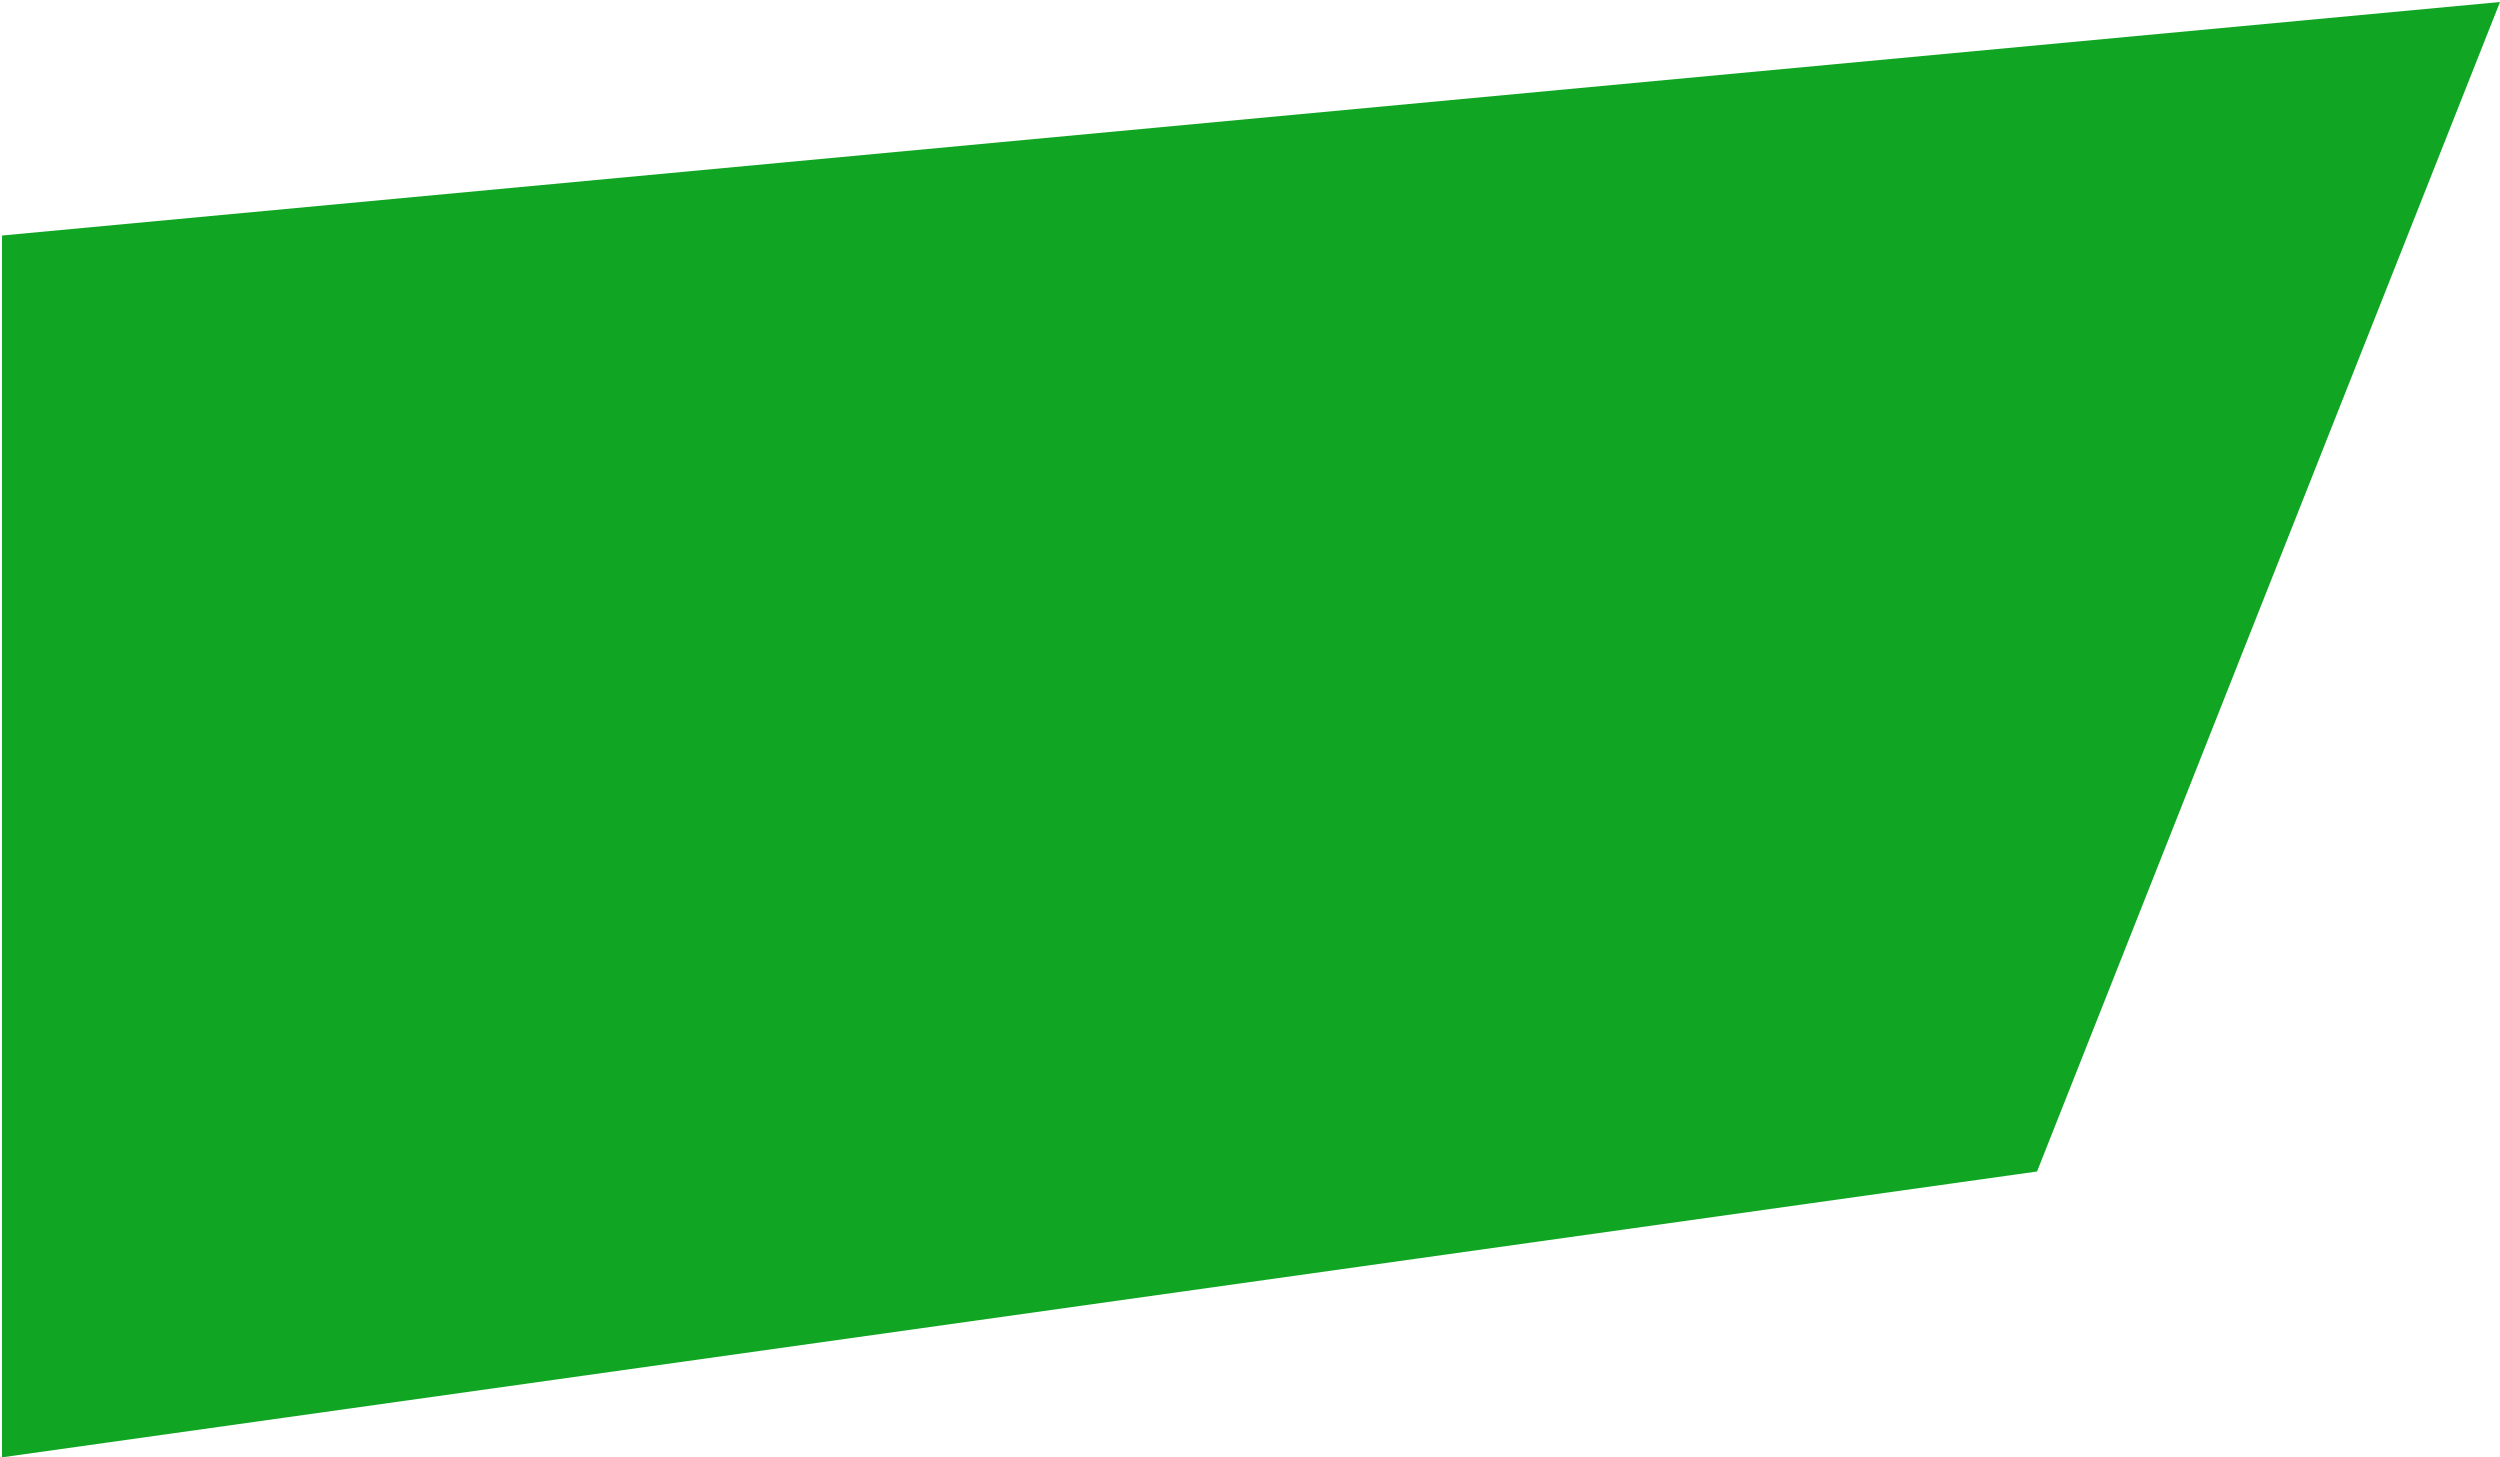
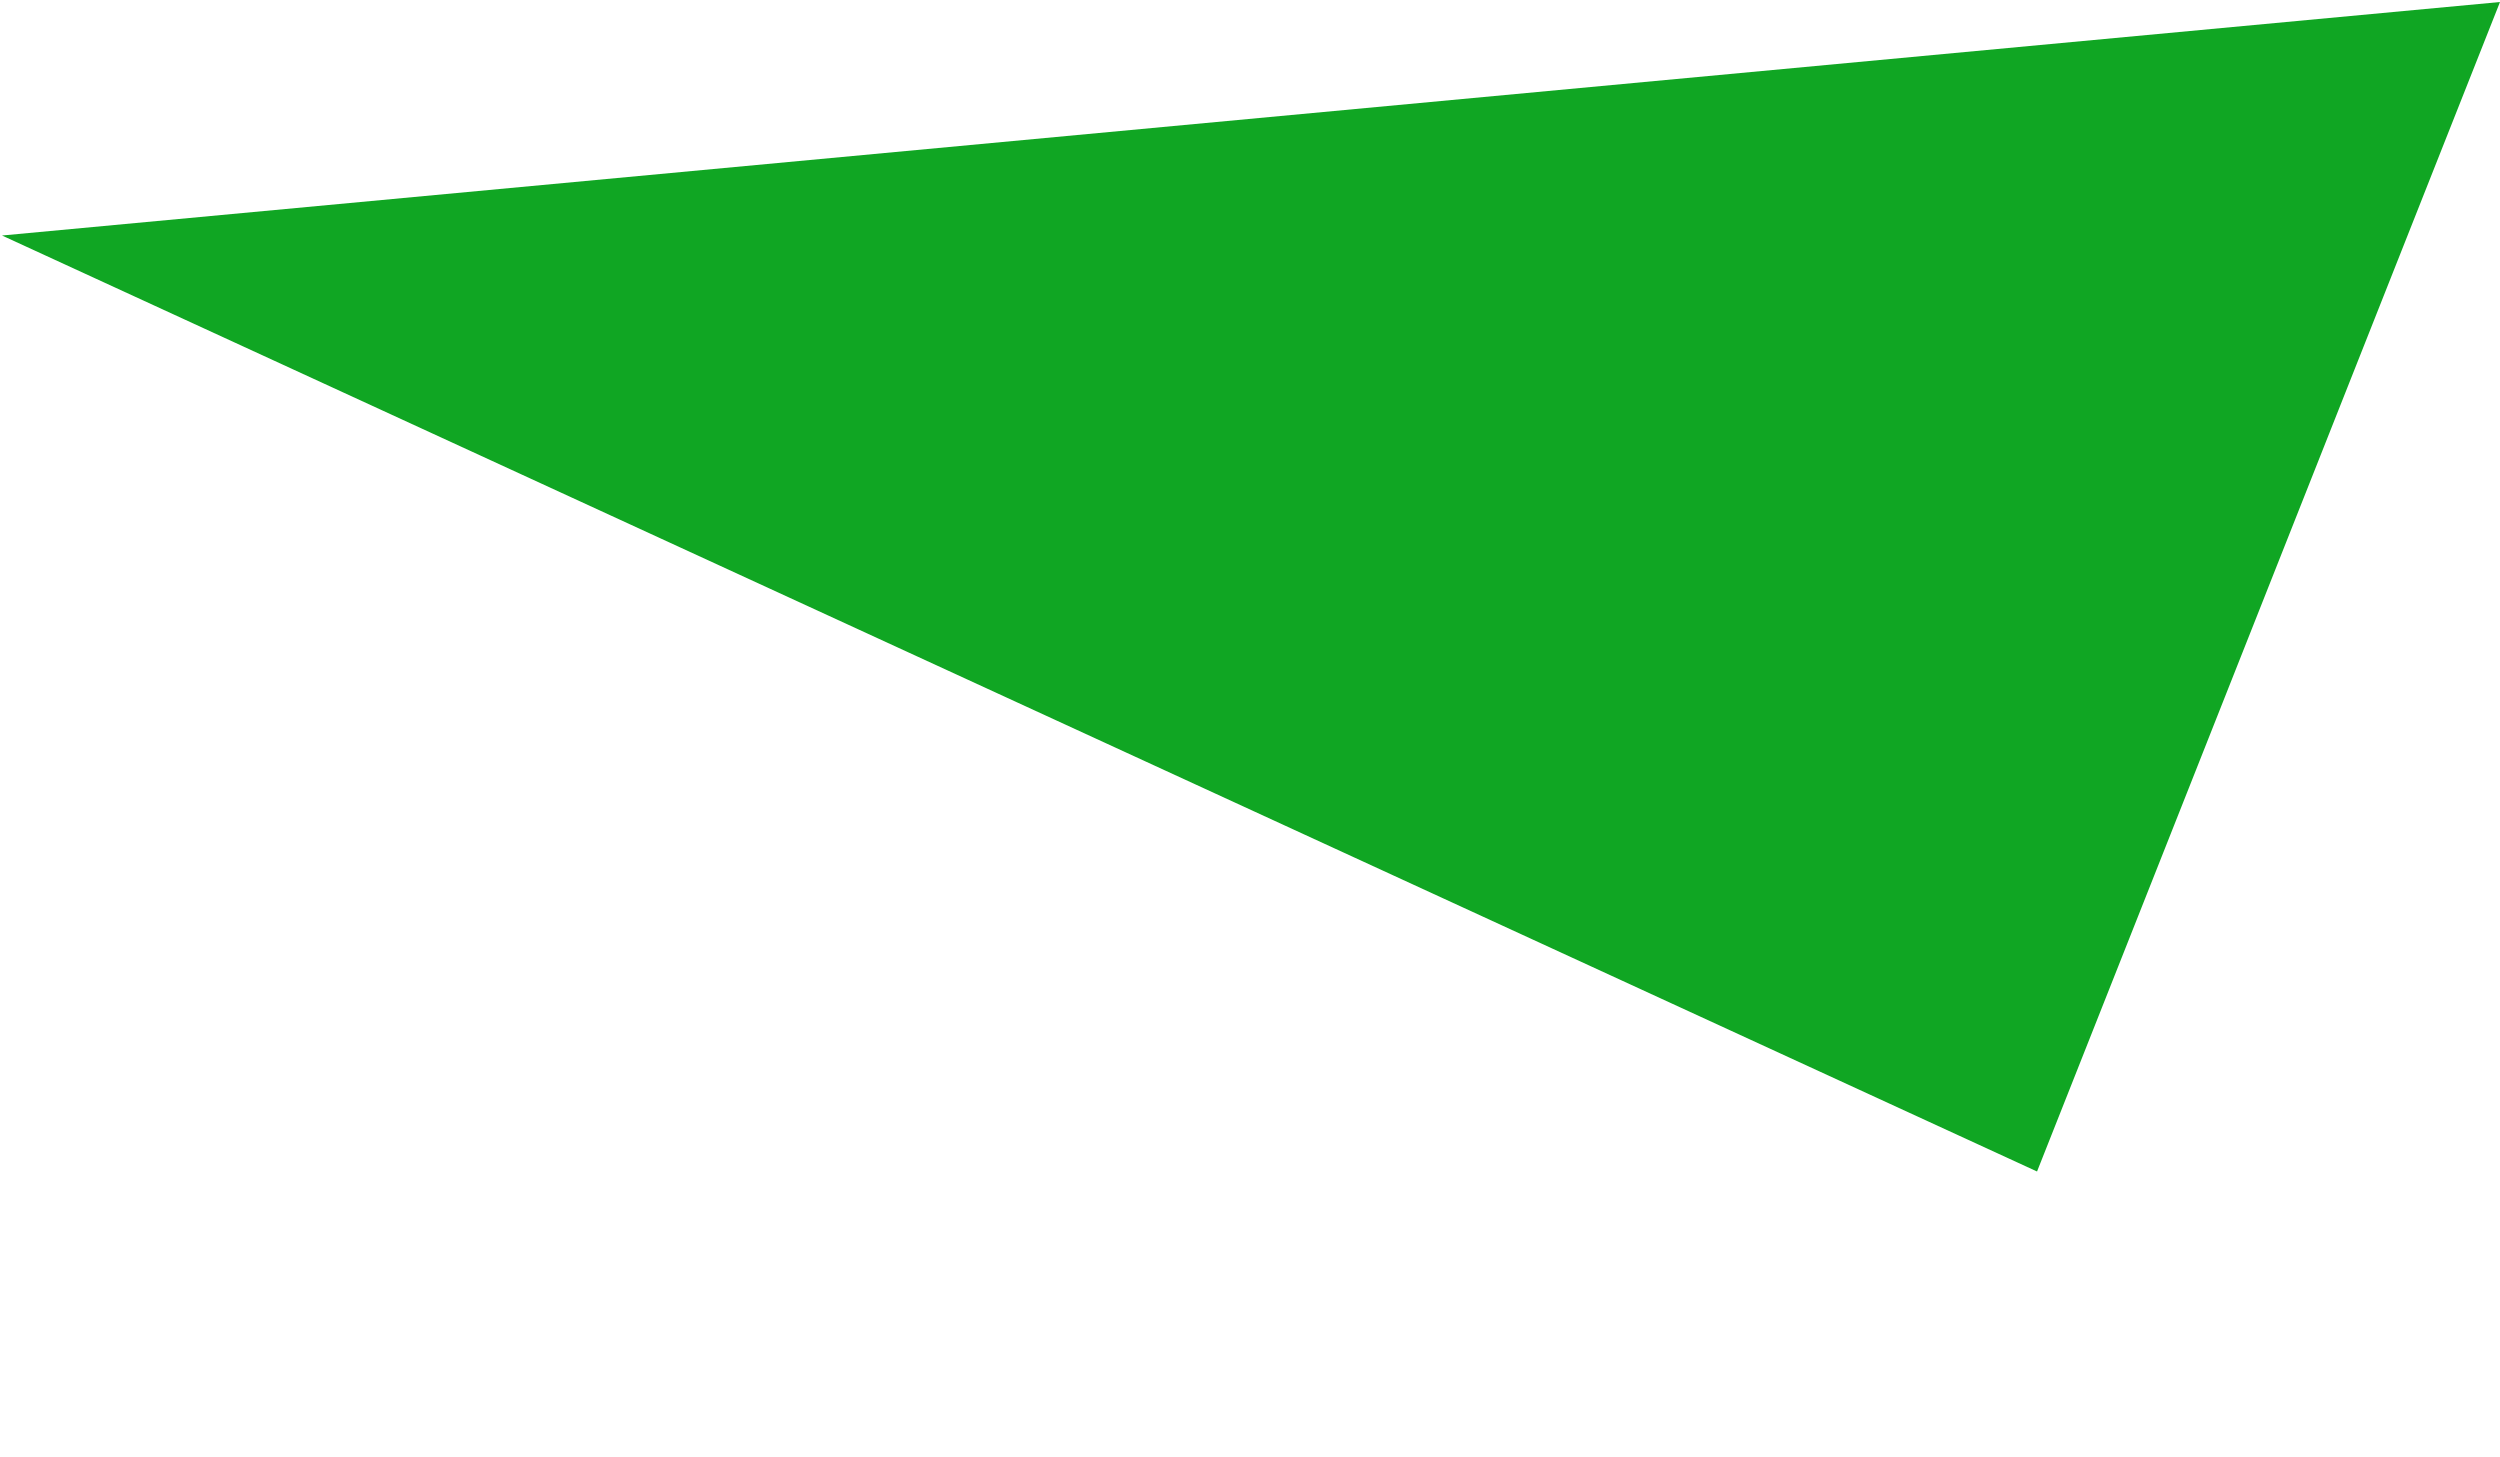
<svg xmlns="http://www.w3.org/2000/svg" width="621" height="362" viewBox="0 0 621 362" fill="none">
-   <path d="M621 0.5L0.5 58.5V362L506 291L621 0.5Z" fill="#10A623" />
+   <path d="M621 0.5L0.5 58.5L506 291L621 0.5Z" fill="#10A623" />
</svg>